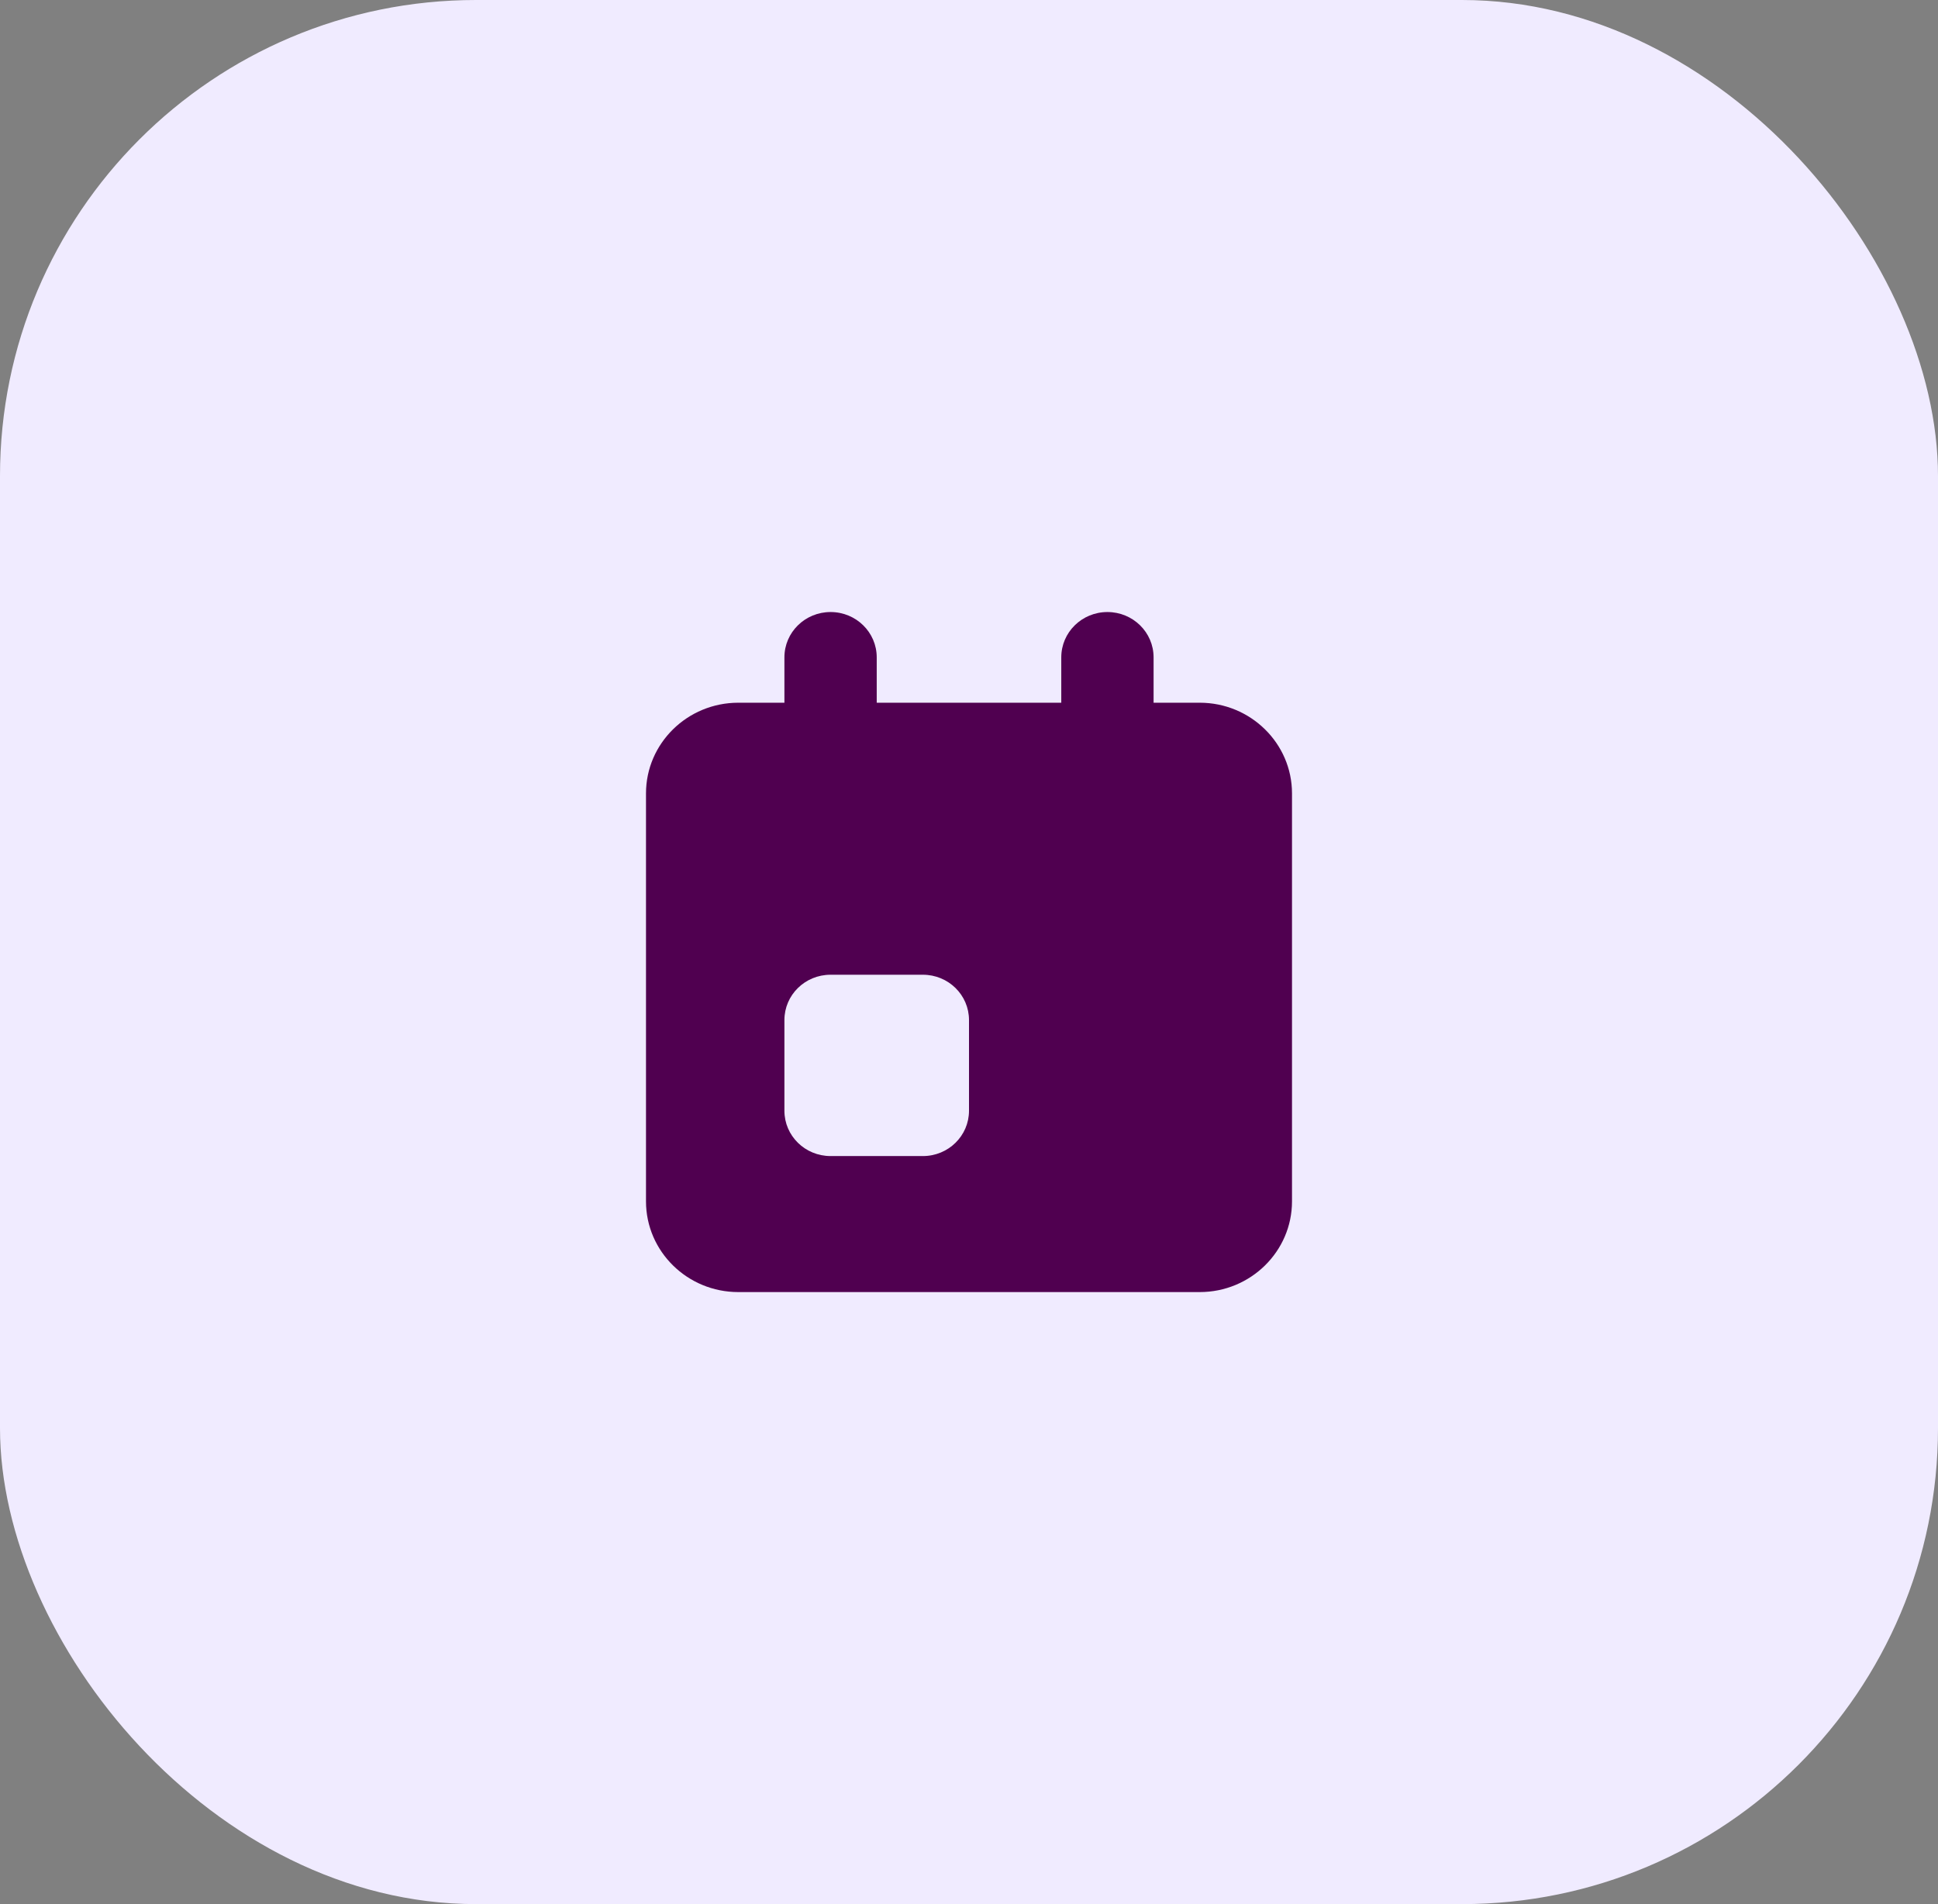
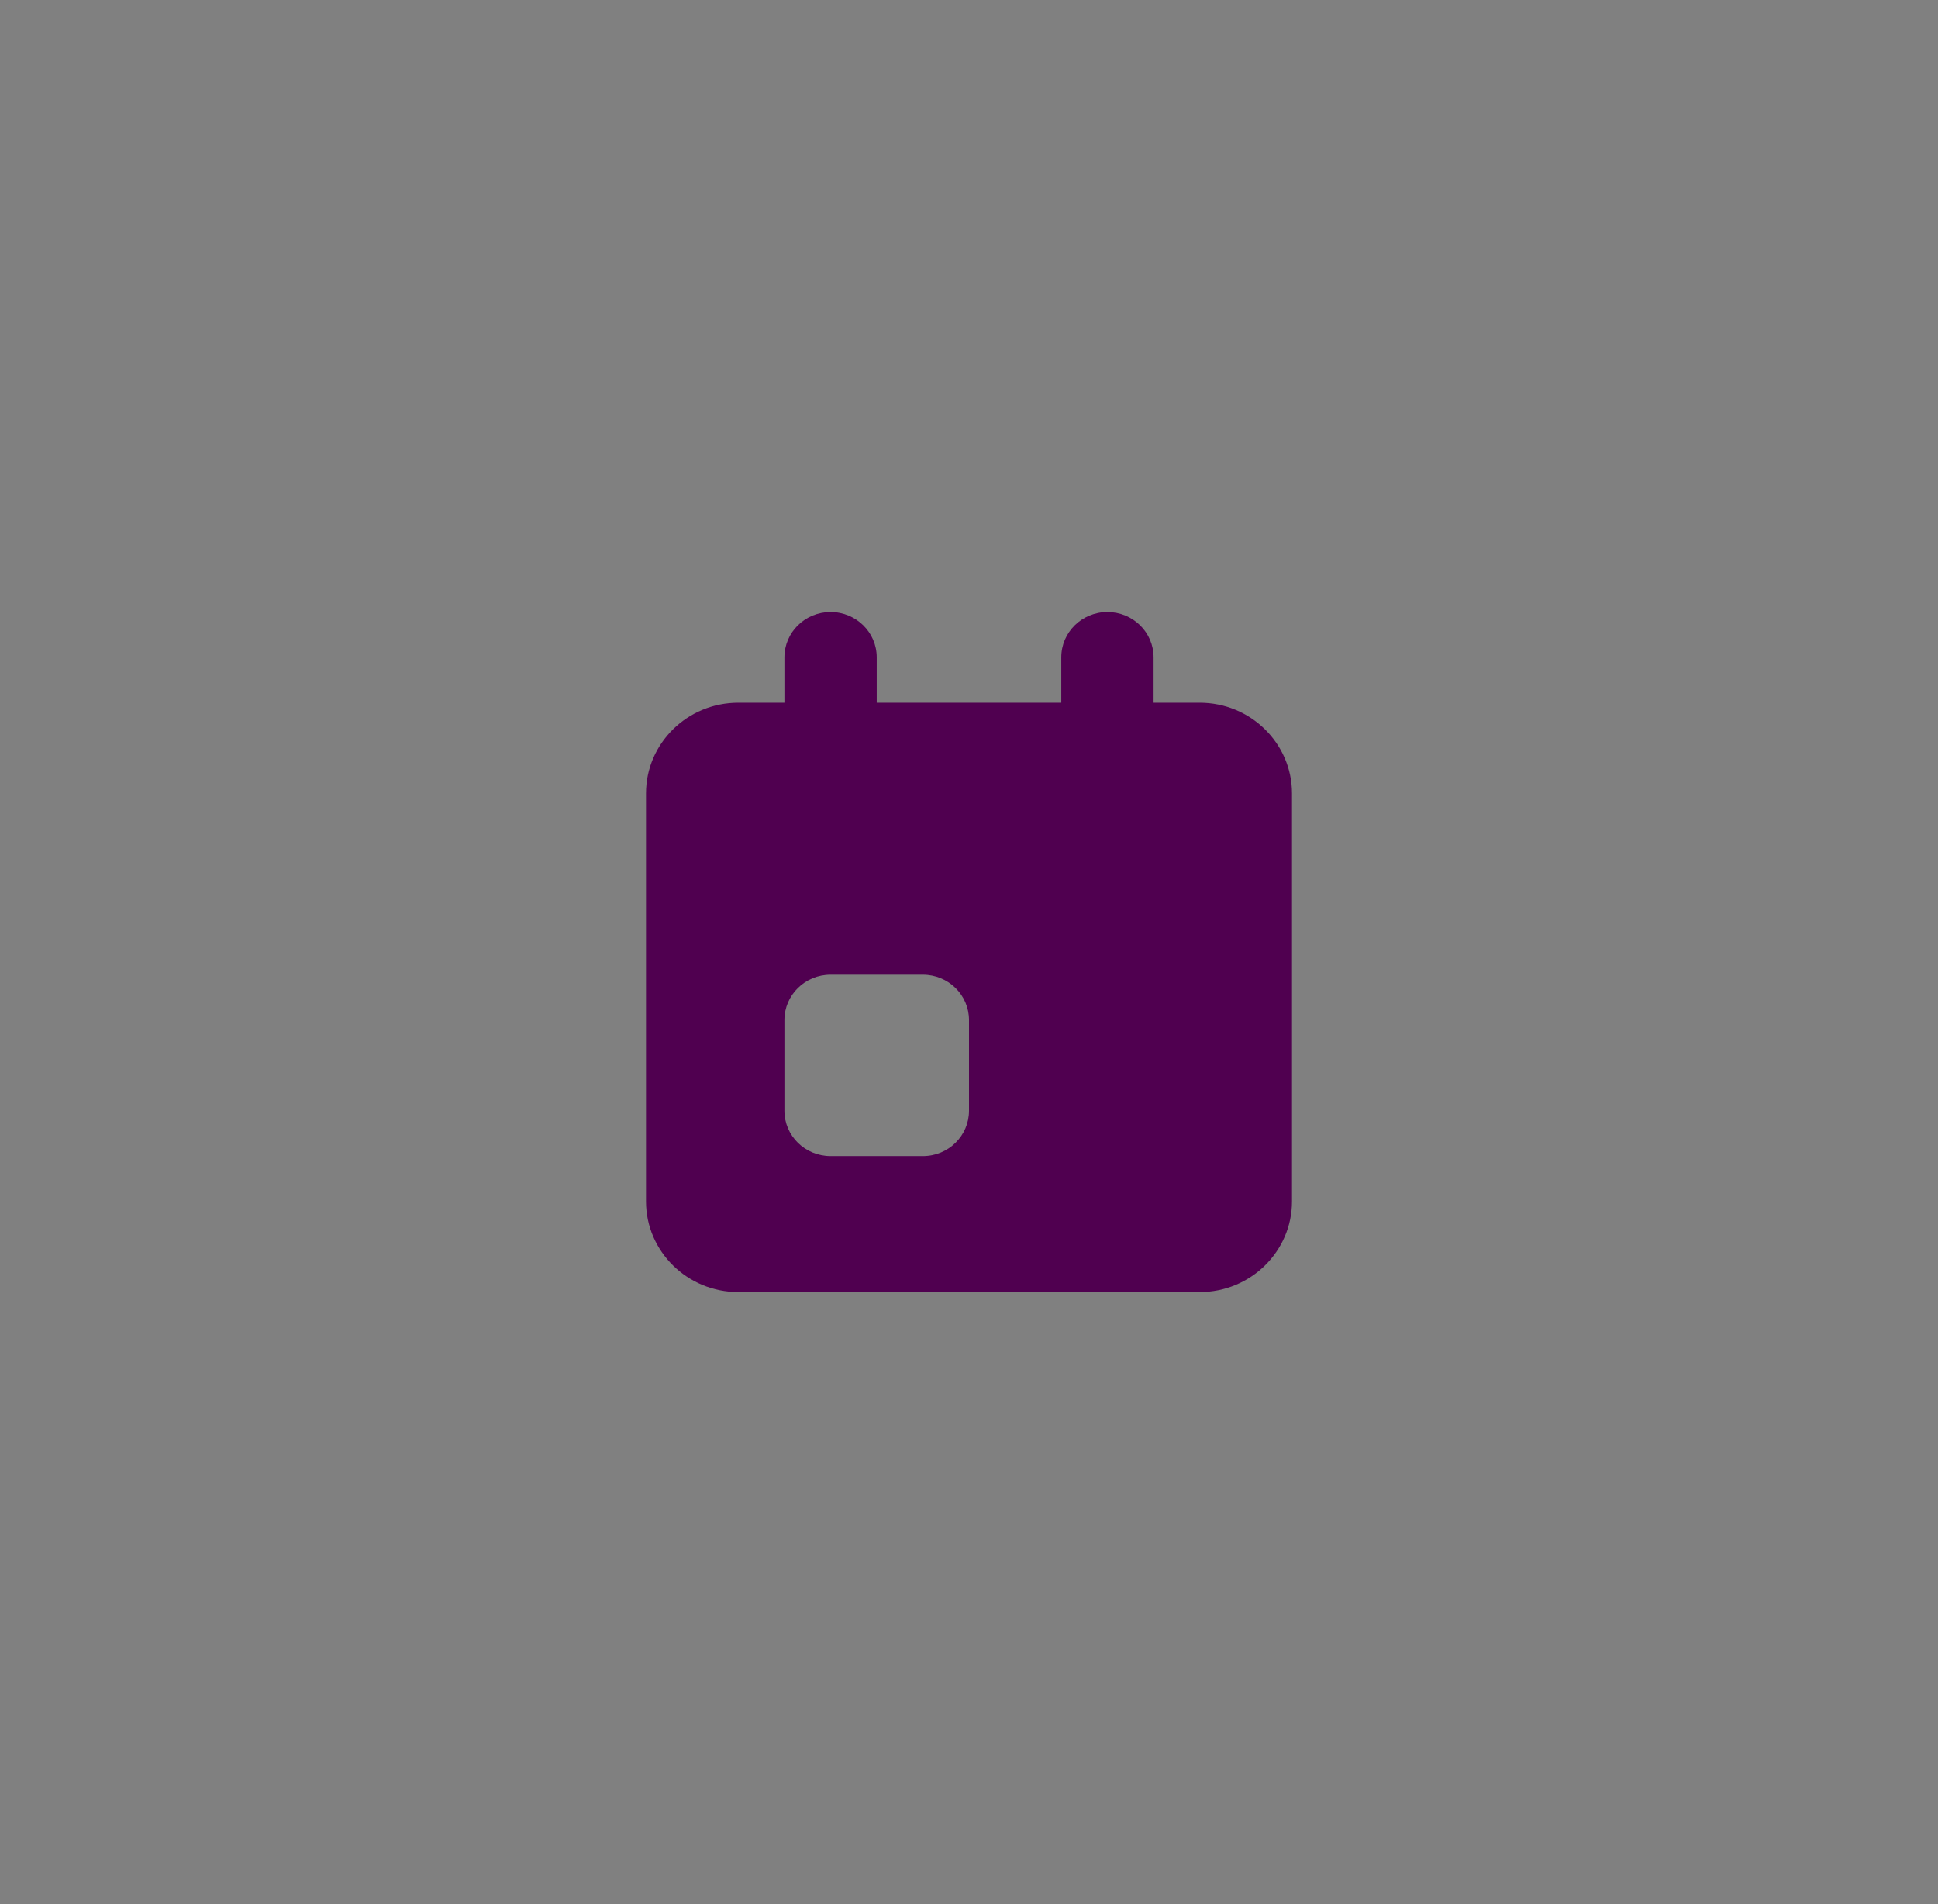
<svg xmlns="http://www.w3.org/2000/svg" width="57" height="56" viewBox="0 0 57 56" fill="none">
  <rect x="0" y="0" width="57" height="56" fill="#808080" stroke="none" />
-   <rect width="57" height="56" rx="14" fill="#F0EBFF" />
  <path d="M24.429 18C25.179 18 25.786 18.596 25.786 19.333V20.667H31.214V19.333C31.214 18.596 31.821 18 32.571 18C33.322 18 33.929 18.596 33.929 19.333V20.667H35.286C36.783 20.667 38 21.863 38 23.333V35.333C38 36.804 36.783 38 35.286 38H21.714C20.217 38 19 36.804 19 35.333V23.333C19 21.863 20.217 20.667 21.714 20.667H23.071V19.333C23.071 18.596 23.678 18 24.429 18ZM24.429 28.667C23.678 28.667 23.071 29.262 23.071 30V32.667C23.071 33.404 23.678 34 24.429 34H27.143C27.893 34 28.5 33.404 28.5 32.667V30C28.5 29.262 27.893 28.667 27.143 28.667H24.429Z" fill="#500050" />
</svg>